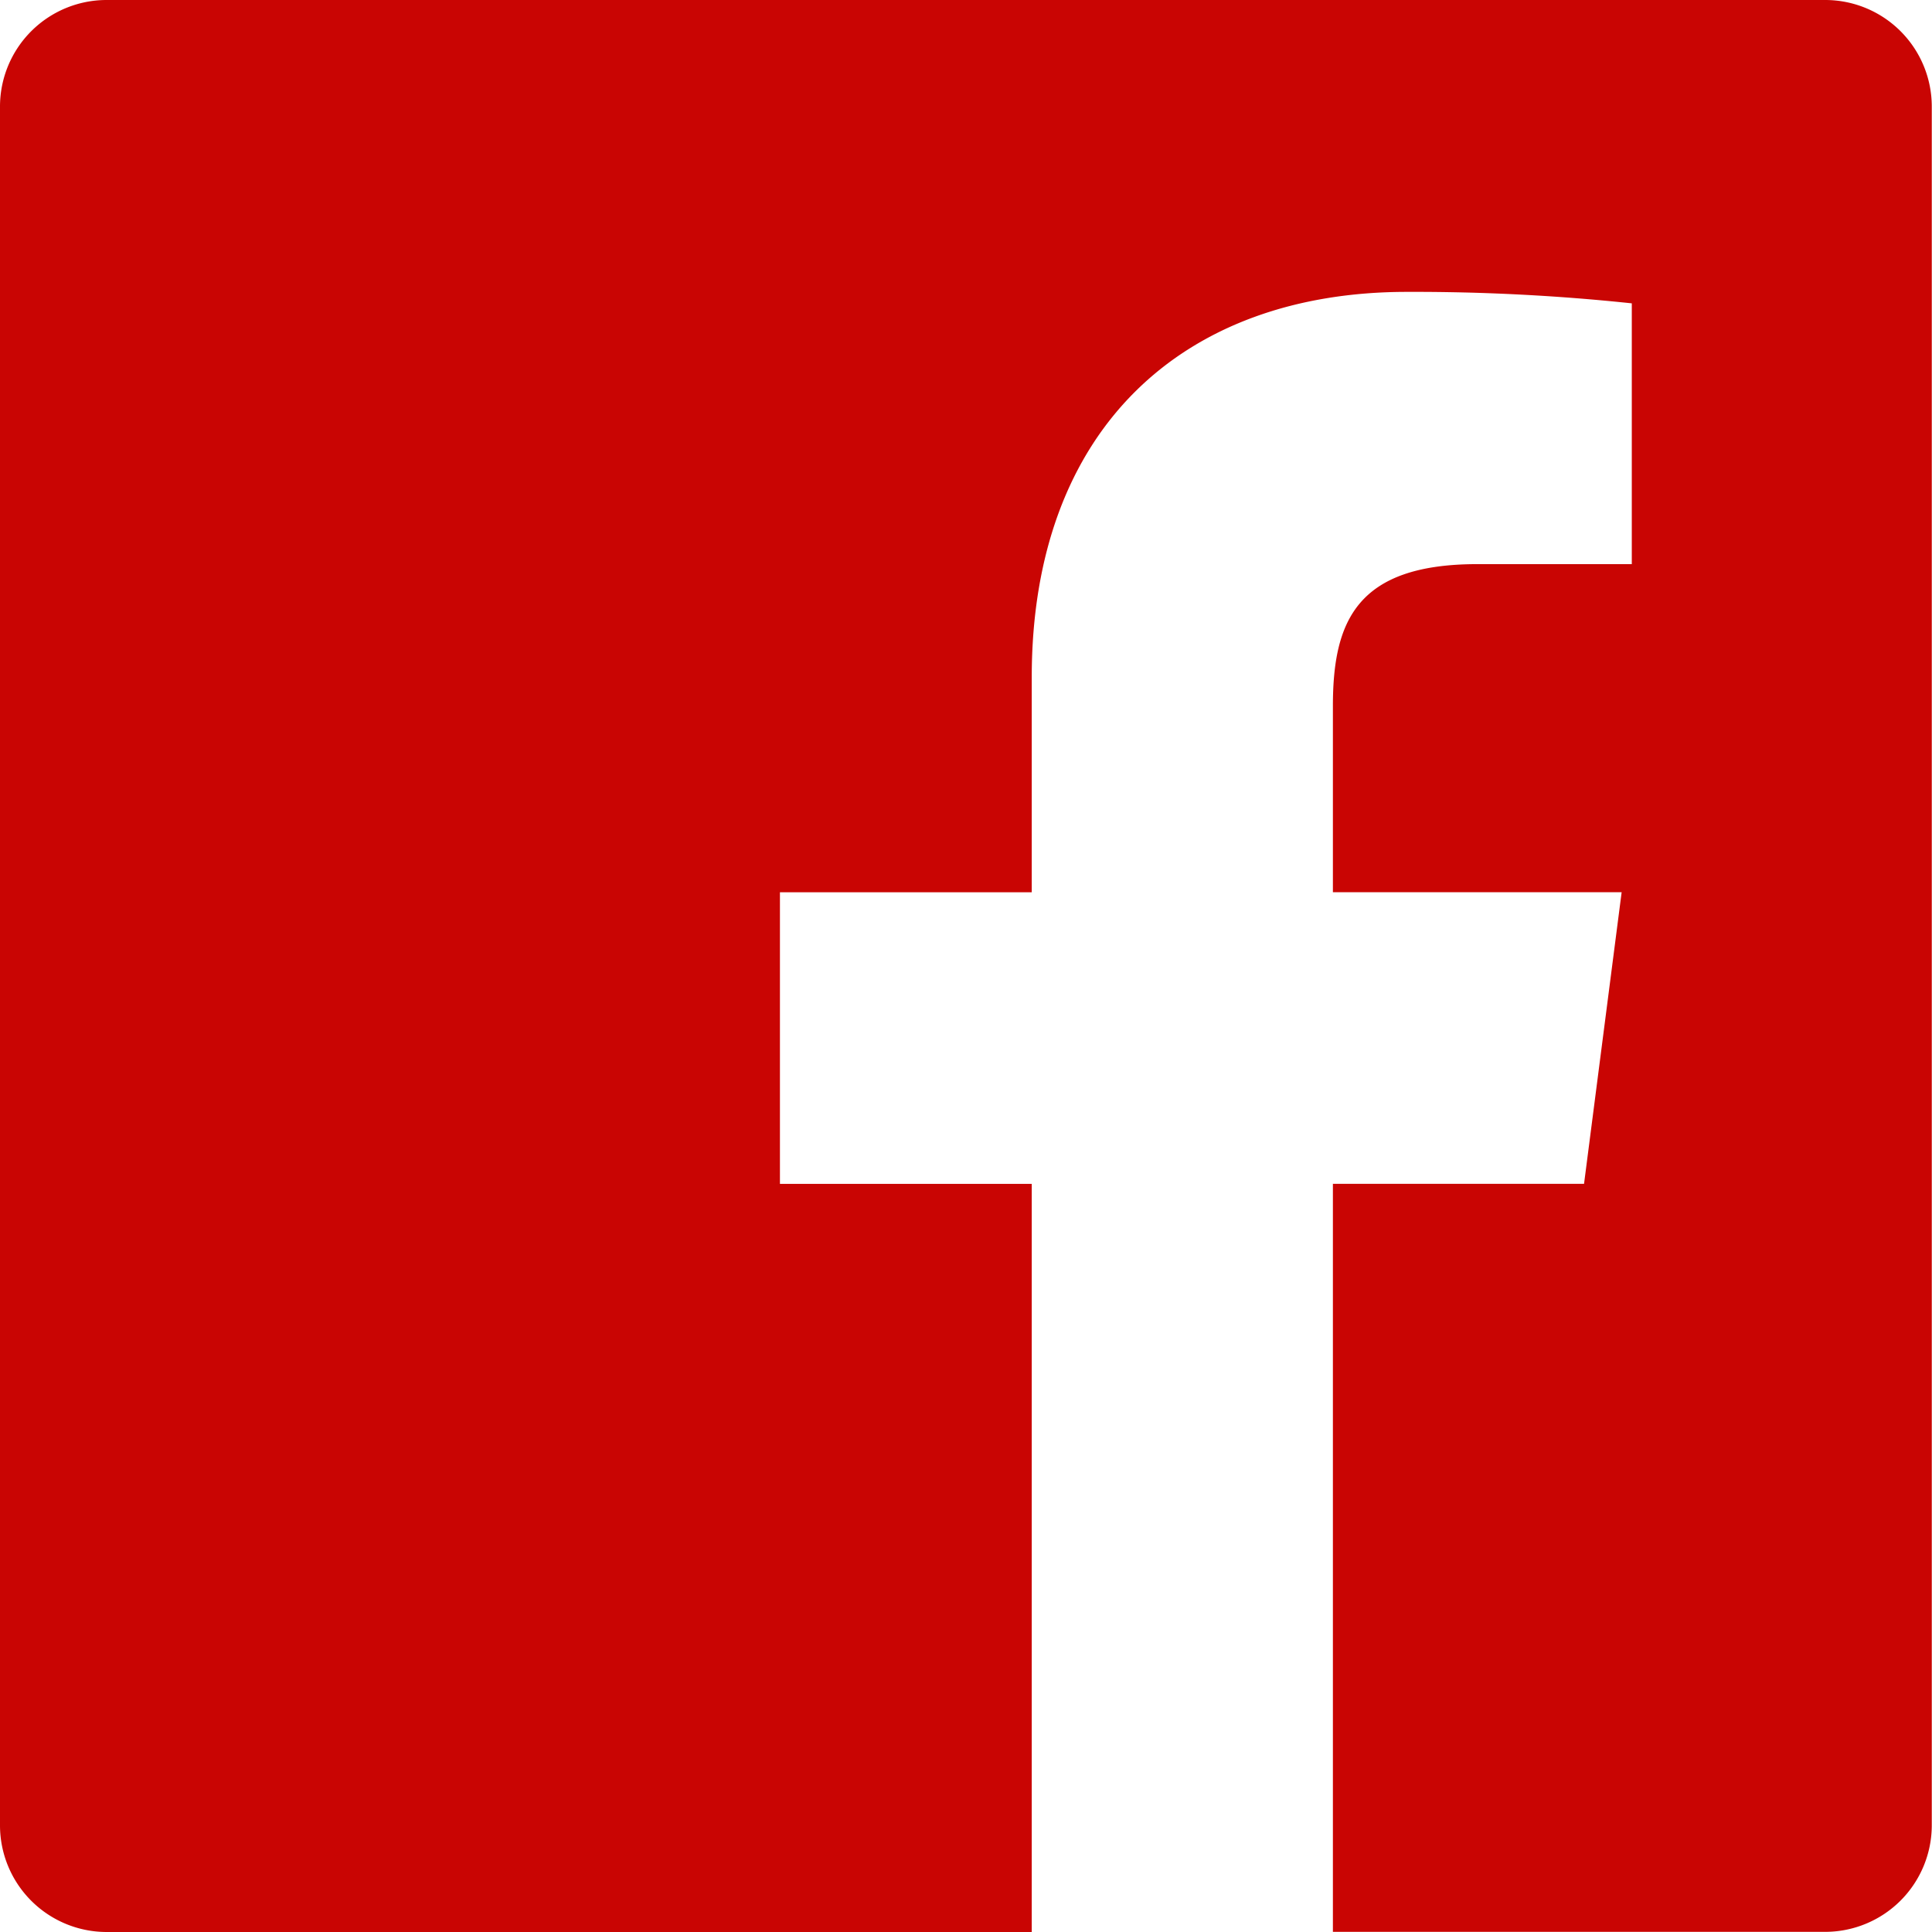
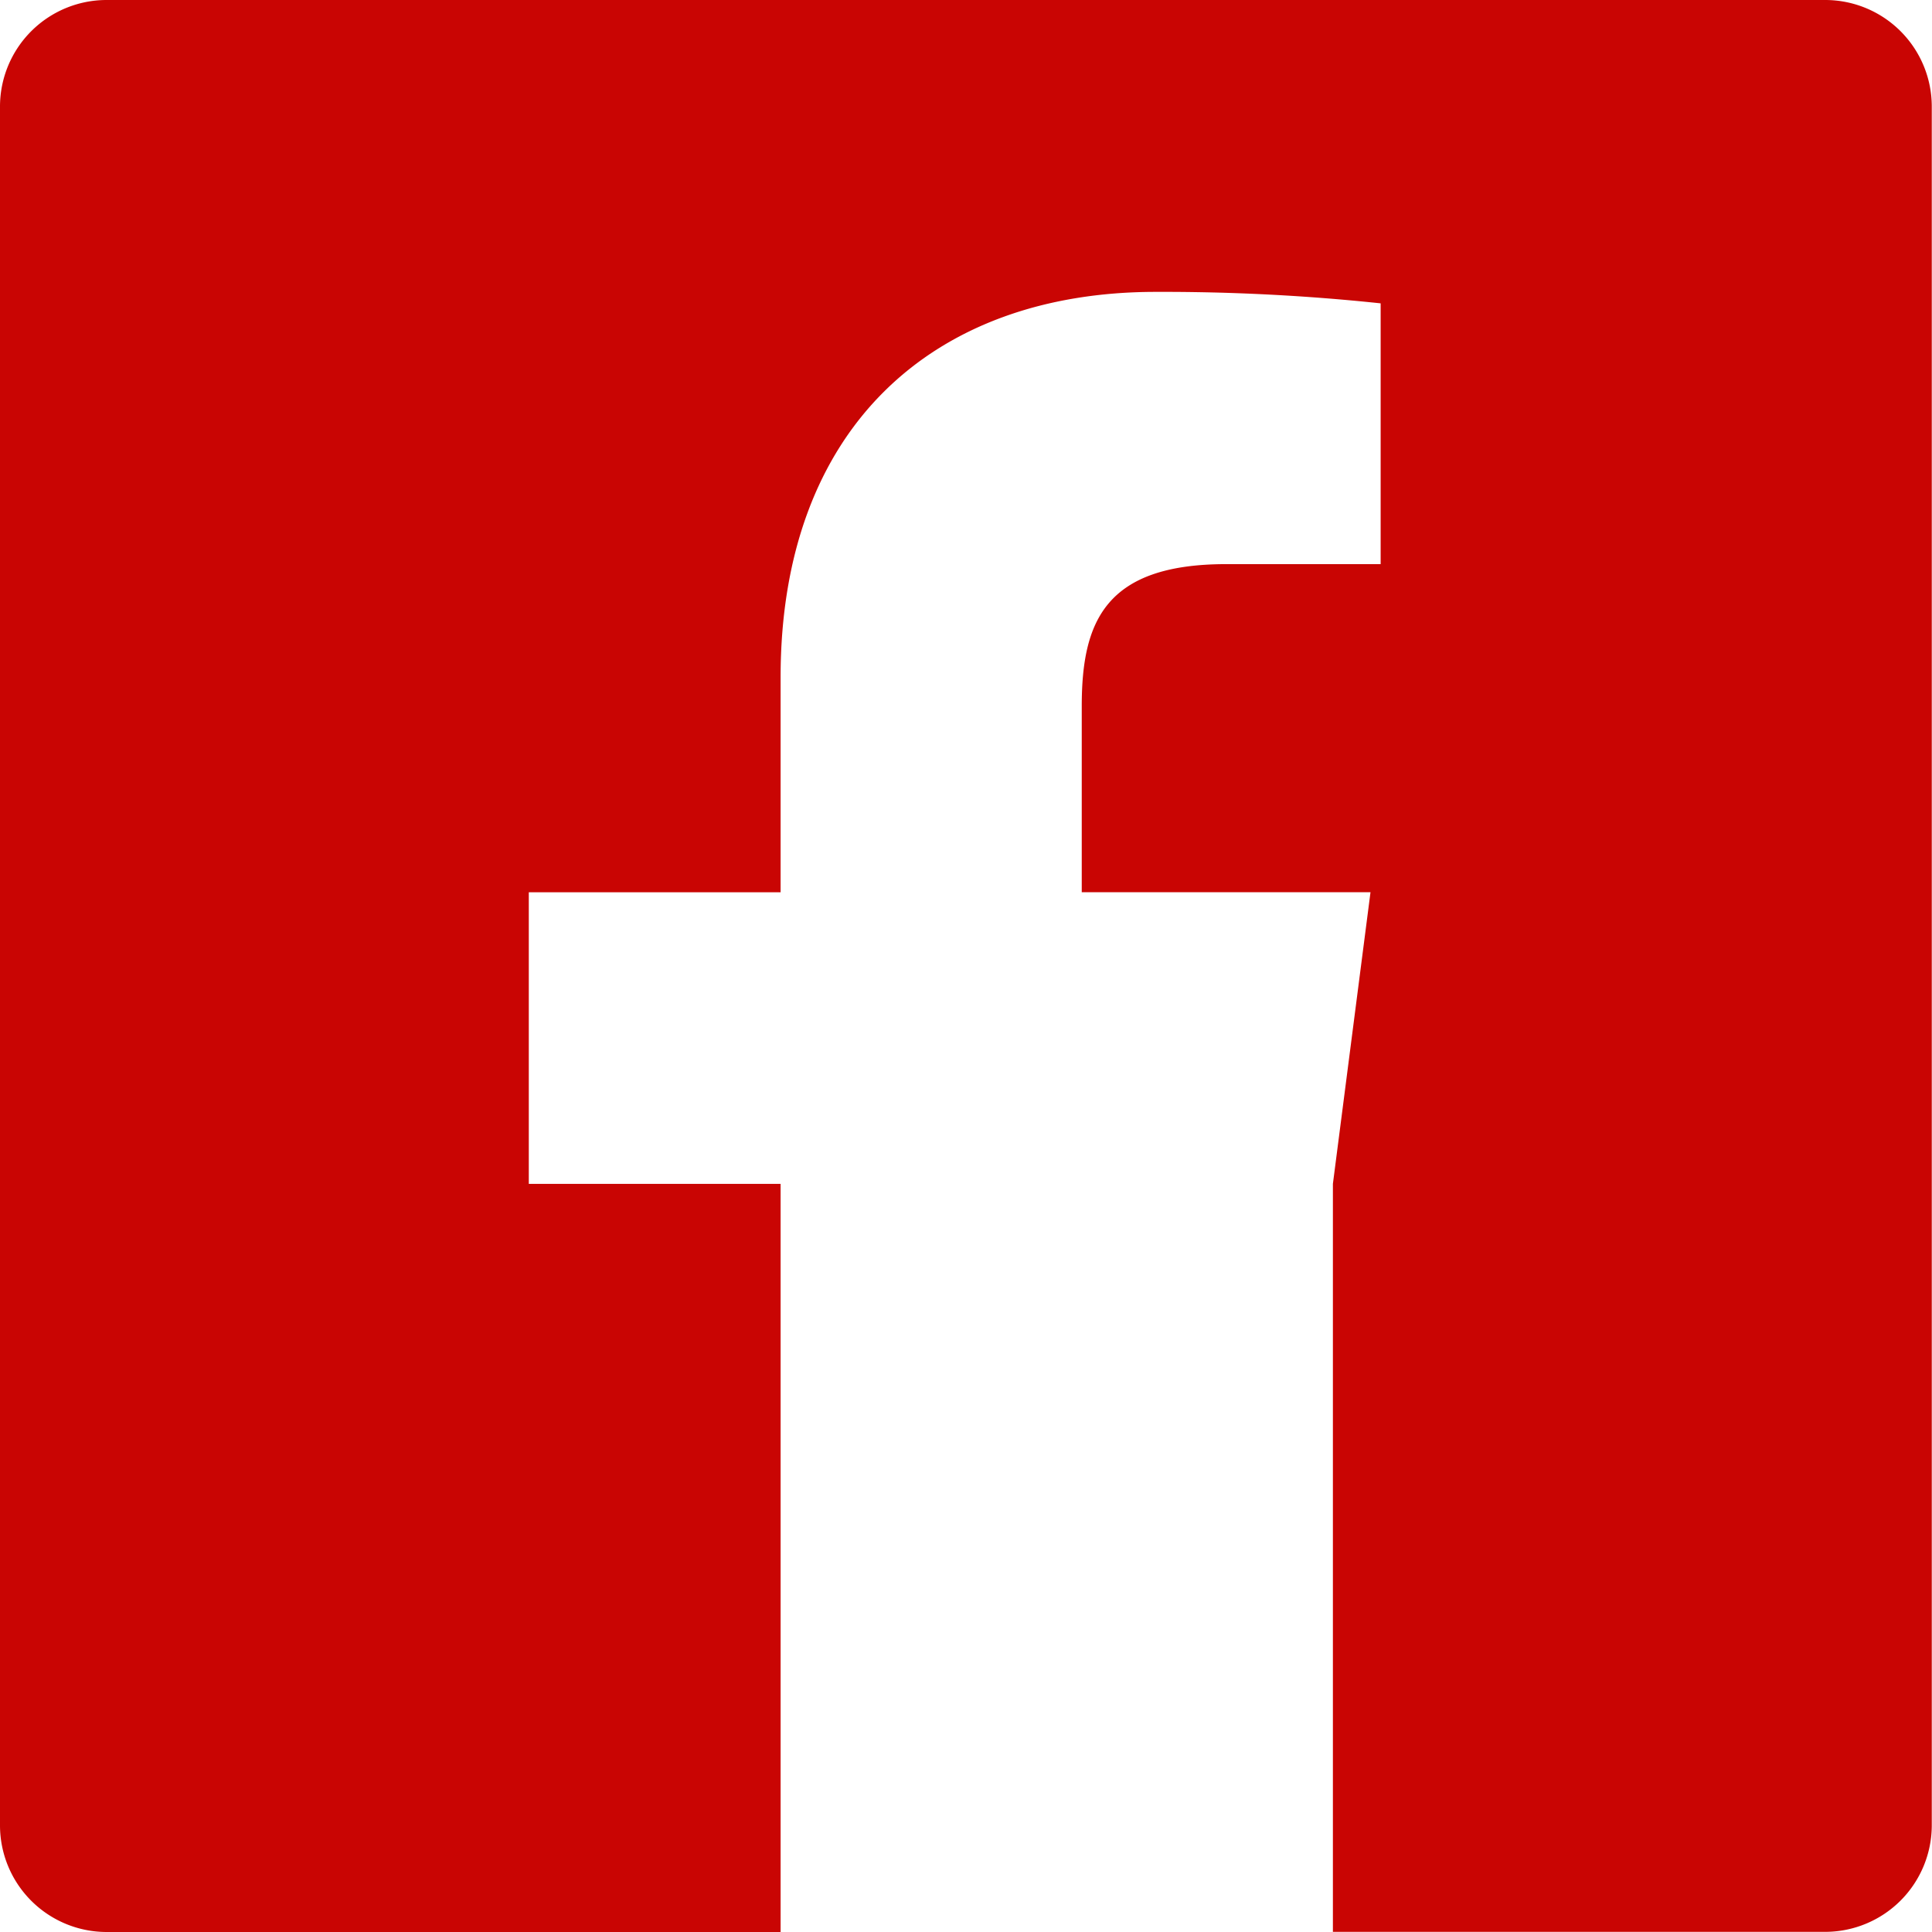
<svg xmlns="http://www.w3.org/2000/svg" id="facebook-black" width="26.463" height="26.463" viewBox="0 0 26.463 26.463">
  <g id="グループ_4" data-name="グループ 4">
-     <path id="パス_6" data-name="パス 6" d="M214.135,186.463H201.461A1.461,1.461,0,0,1,200,185V161.461A1.46,1.46,0,0,1,201.461,160H225a1.46,1.46,0,0,1,1.46,1.461V185a1.461,1.461,0,0,1-1.46,1.461h-6.743V176.215h3.44l.515-3.994h-3.955v-2.55c0-1.156.321-1.944,1.979-1.944h2.115v-3.572a28.274,28.274,0,0,0-3.082-.157c-3.049,0-5.137,1.861-5.137,5.279v2.945h-3.449v3.994h3.449v10.248Z" transform="translate(-200 -160)" fill="#c90503" fill-rule="evenodd" />
+     <path id="パス_6" data-name="パス 6" d="M214.135,186.463H201.461A1.461,1.461,0,0,1,200,185V161.461A1.46,1.46,0,0,1,201.461,160H225a1.46,1.46,0,0,1,1.46,1.461V185a1.461,1.461,0,0,1-1.46,1.461h-6.743V176.215l.515-3.994h-3.955v-2.55c0-1.156.321-1.944,1.979-1.944h2.115v-3.572a28.274,28.274,0,0,0-3.082-.157c-3.049,0-5.137,1.861-5.137,5.279v2.945h-3.449v3.994h3.449v10.248Z" transform="translate(-200 -160)" fill="#c90503" fill-rule="evenodd" />
  </g>
</svg>